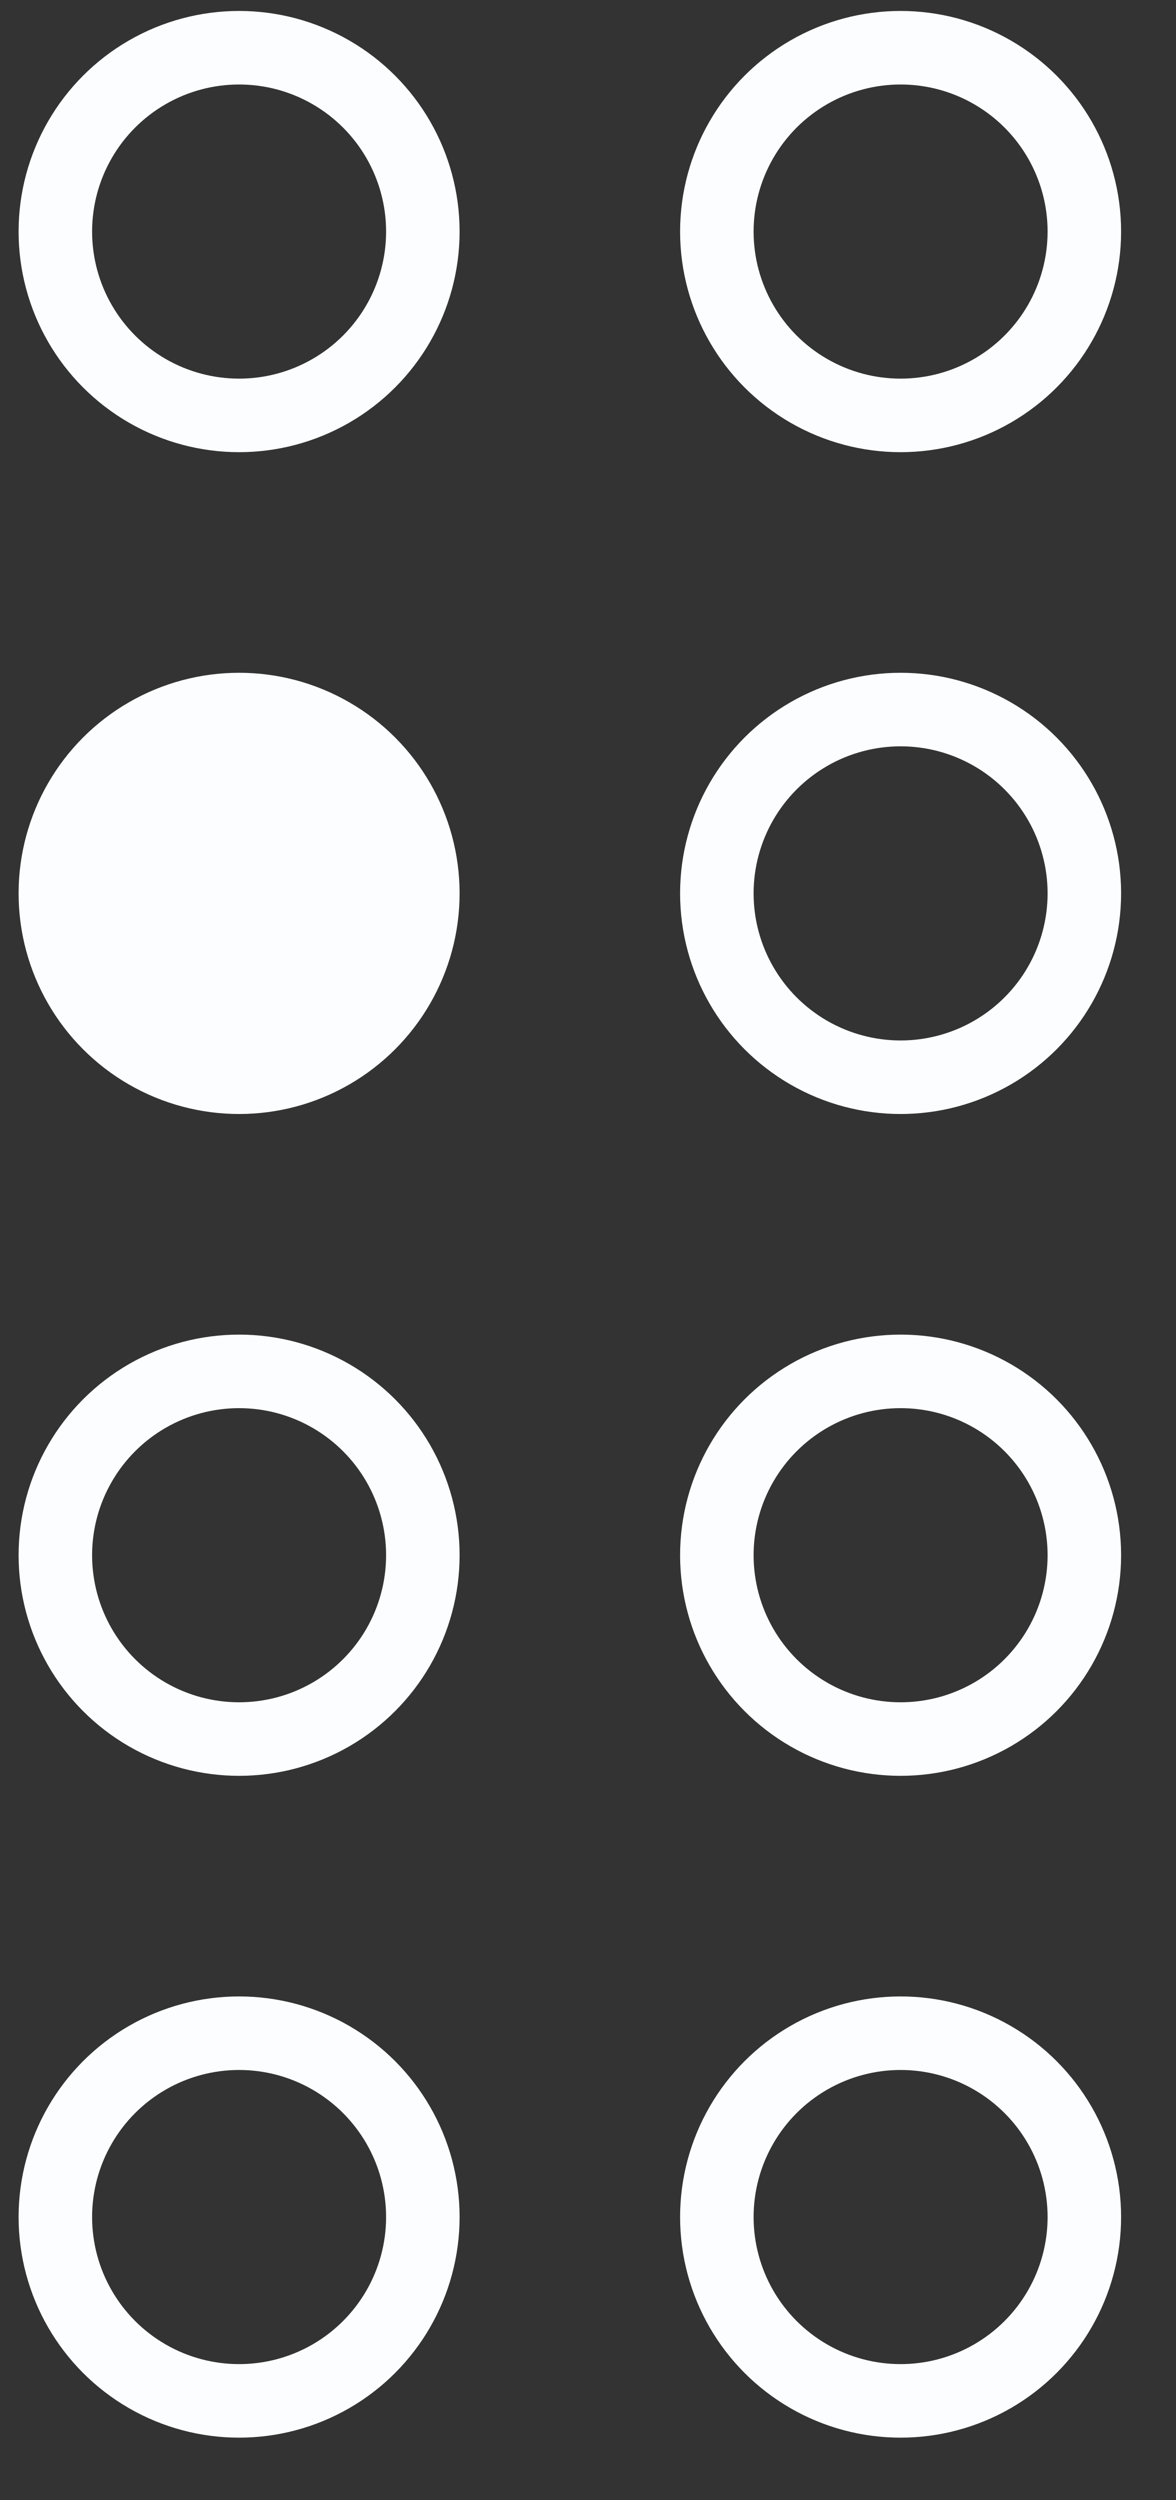
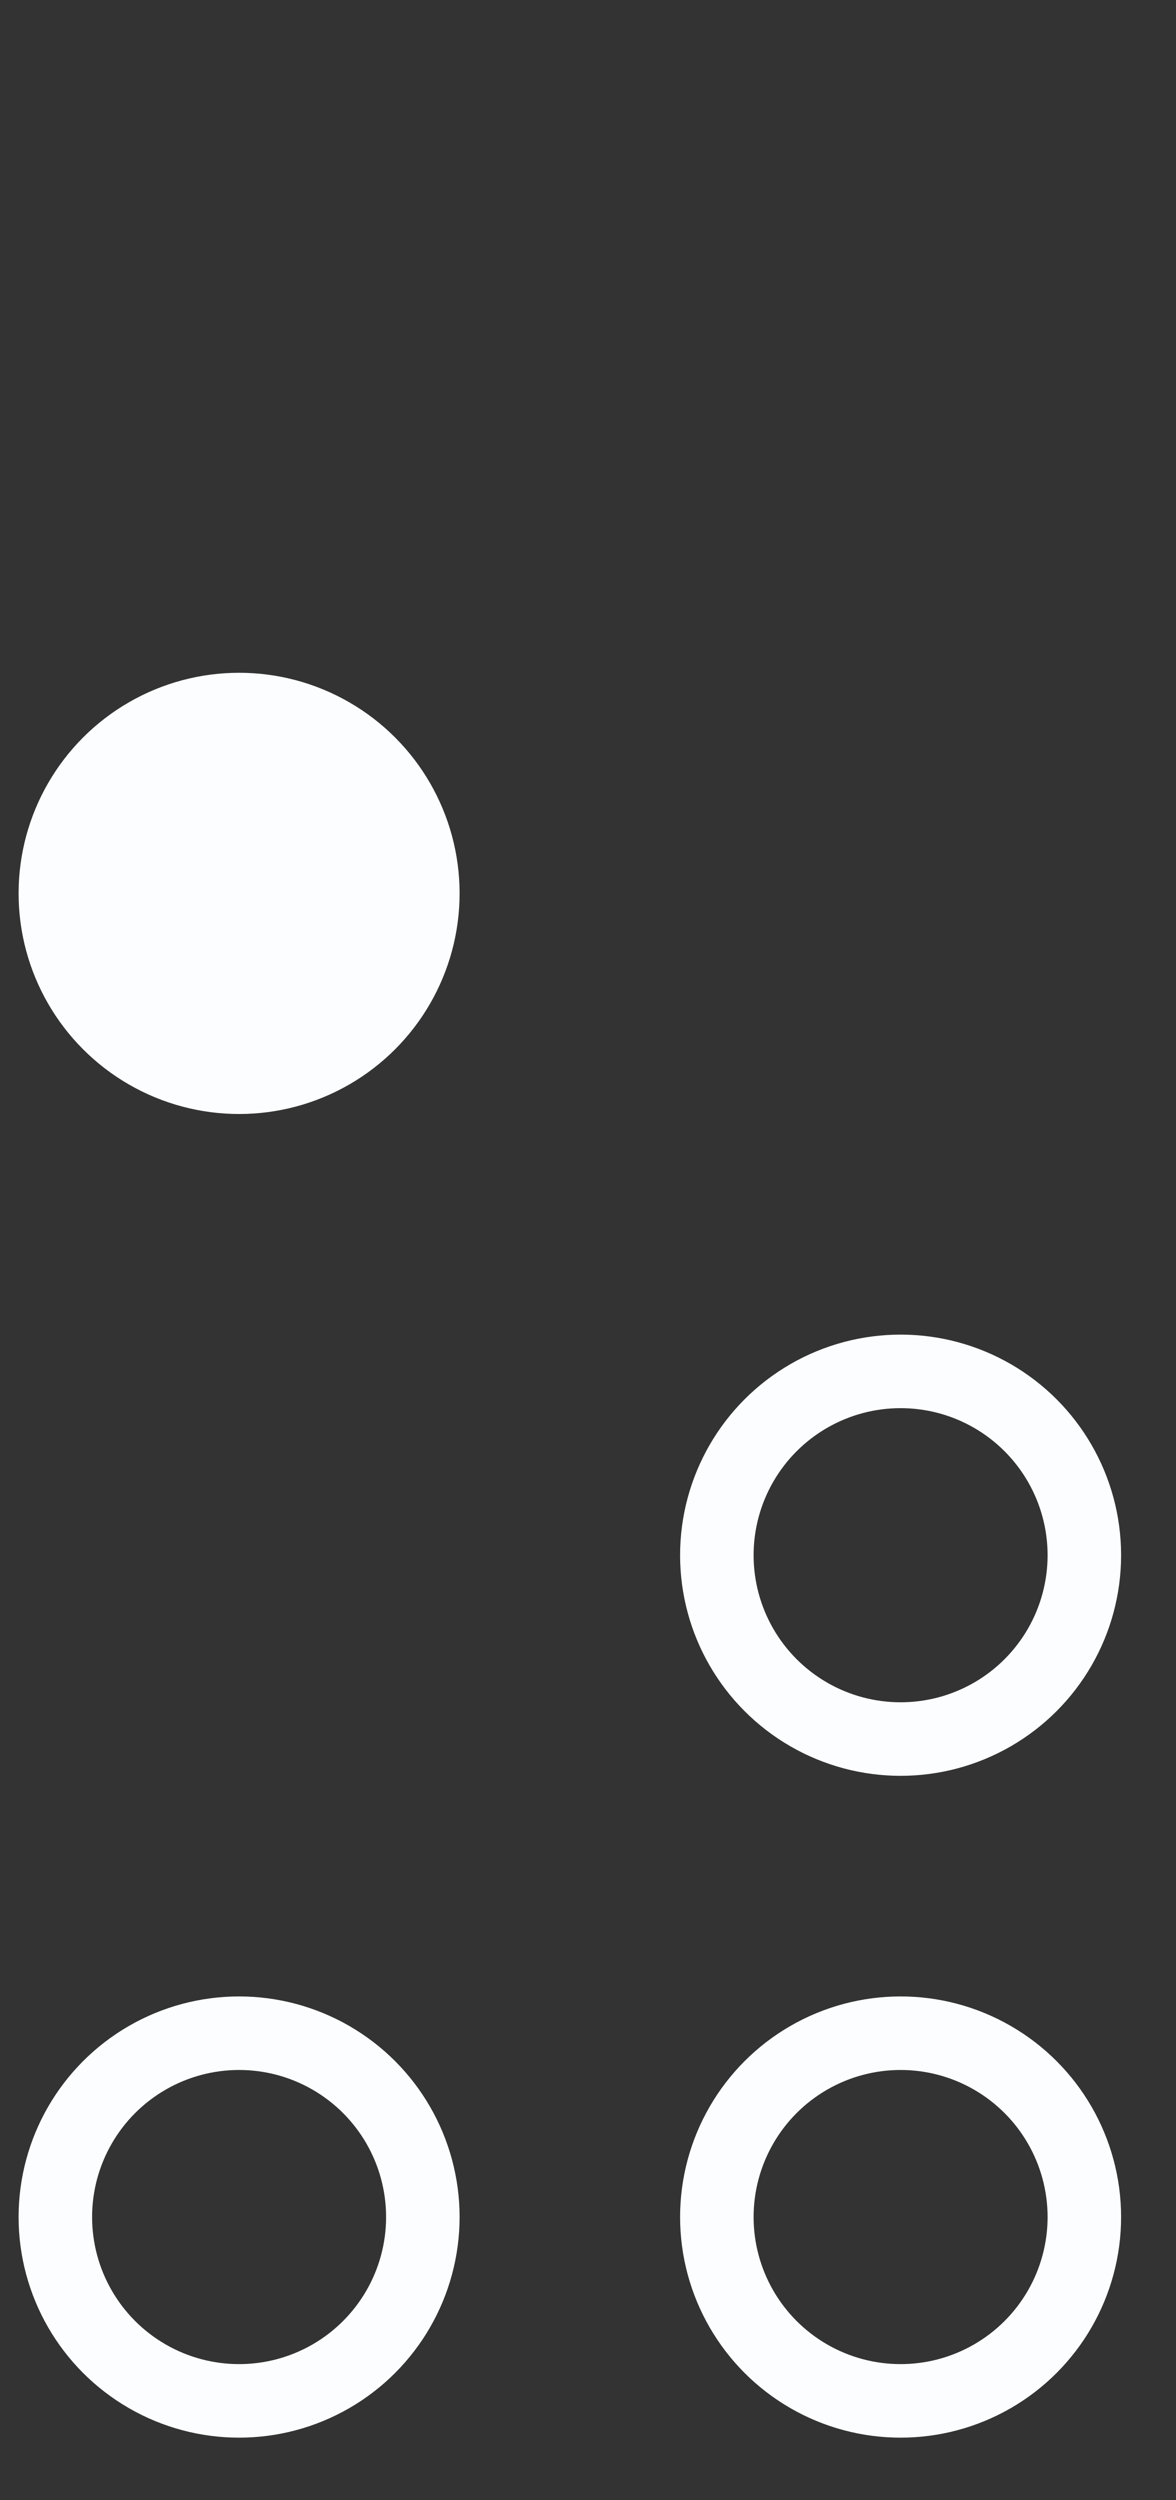
<svg xmlns="http://www.w3.org/2000/svg" width="16" height="34" viewBox="0 0 16 34" fill="none">
  <rect x="0" y="0" width="16" height="34" fill="#333333" stroke="none" />
-   <circle cx="3.253" cy="3.149" r="2.5" stroke="#FBFDFE" />
-   <circle cx="12.253" cy="3.149" r="2.5" stroke="#FBFDFE" />
  <circle cx="3.253" cy="12.149" r="3" fill="#FBFDFE" />
-   <circle cx="12.253" cy="12.149" r="2.5" stroke="#FBFDFE" />
-   <circle cx="3.253" cy="21.149" r="2.5" stroke="#FBFDFE" />
  <circle cx="12.253" cy="21.149" r="2.5" stroke="#FBFDFE" />
  <circle cx="3.253" cy="30.149" r="2.5" stroke="#FBFDFE" />
  <circle cx="12.253" cy="30.149" r="2.5" stroke="#FBFDFE" />
</svg>